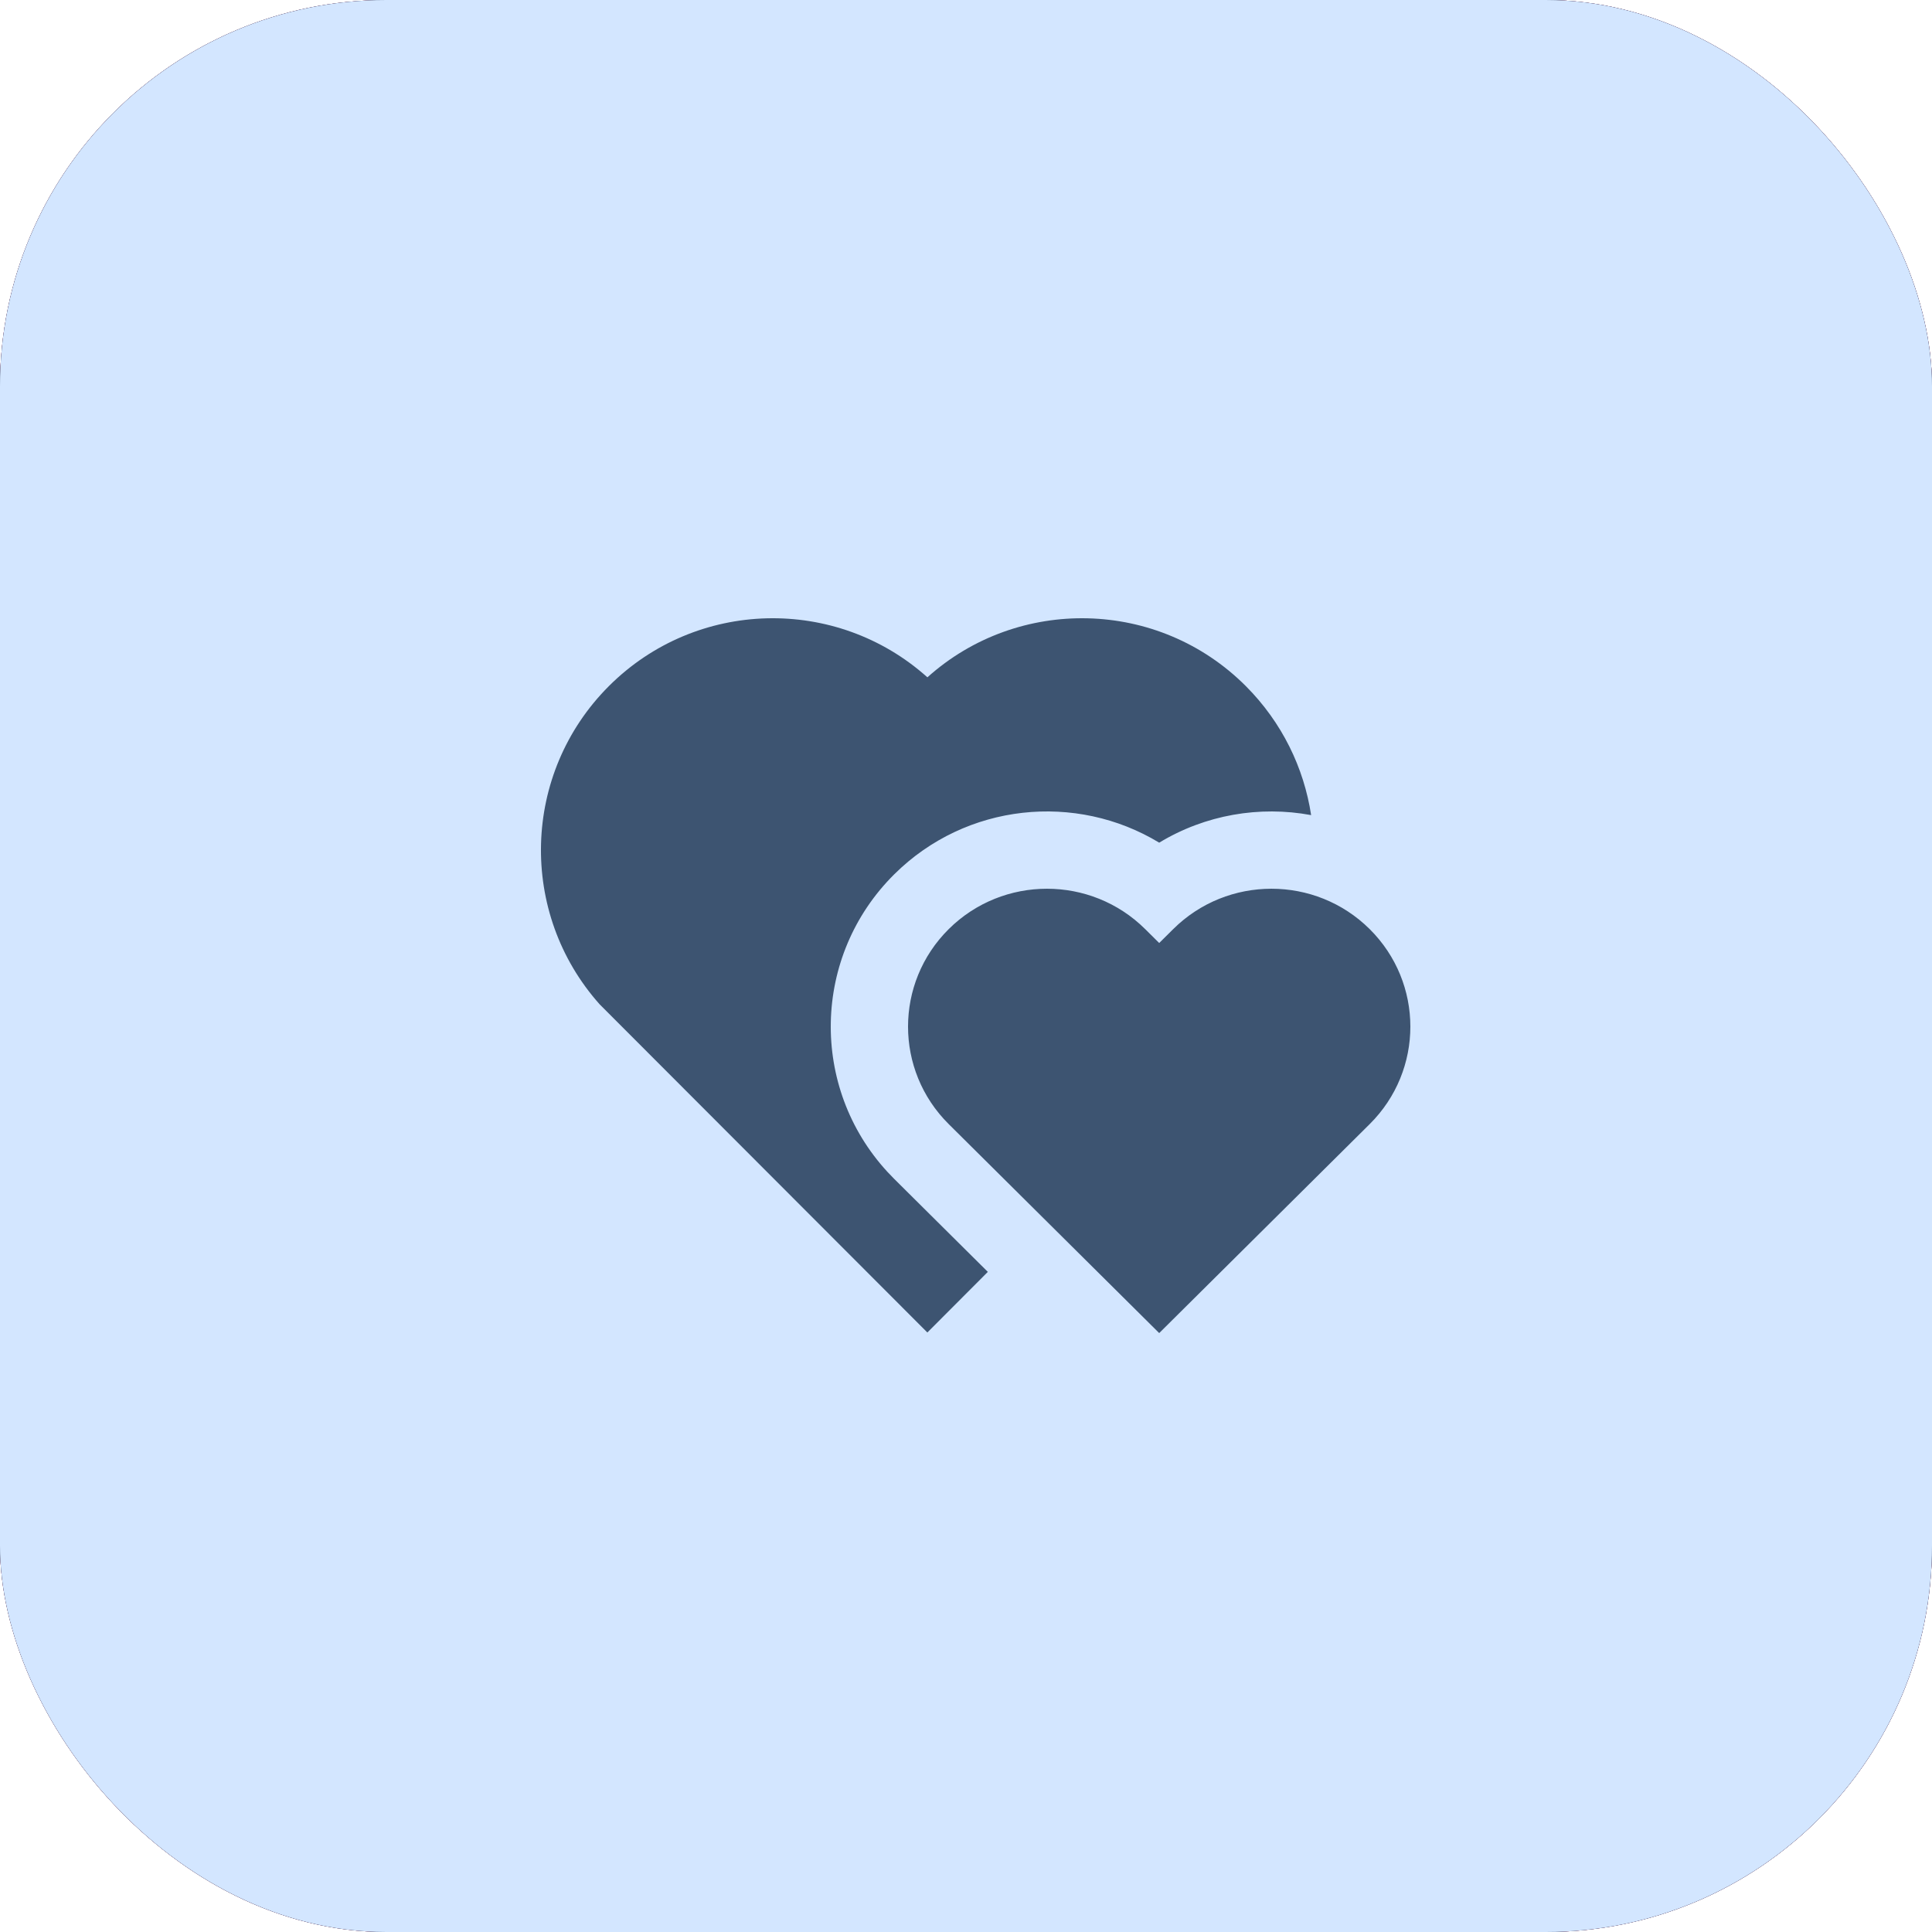
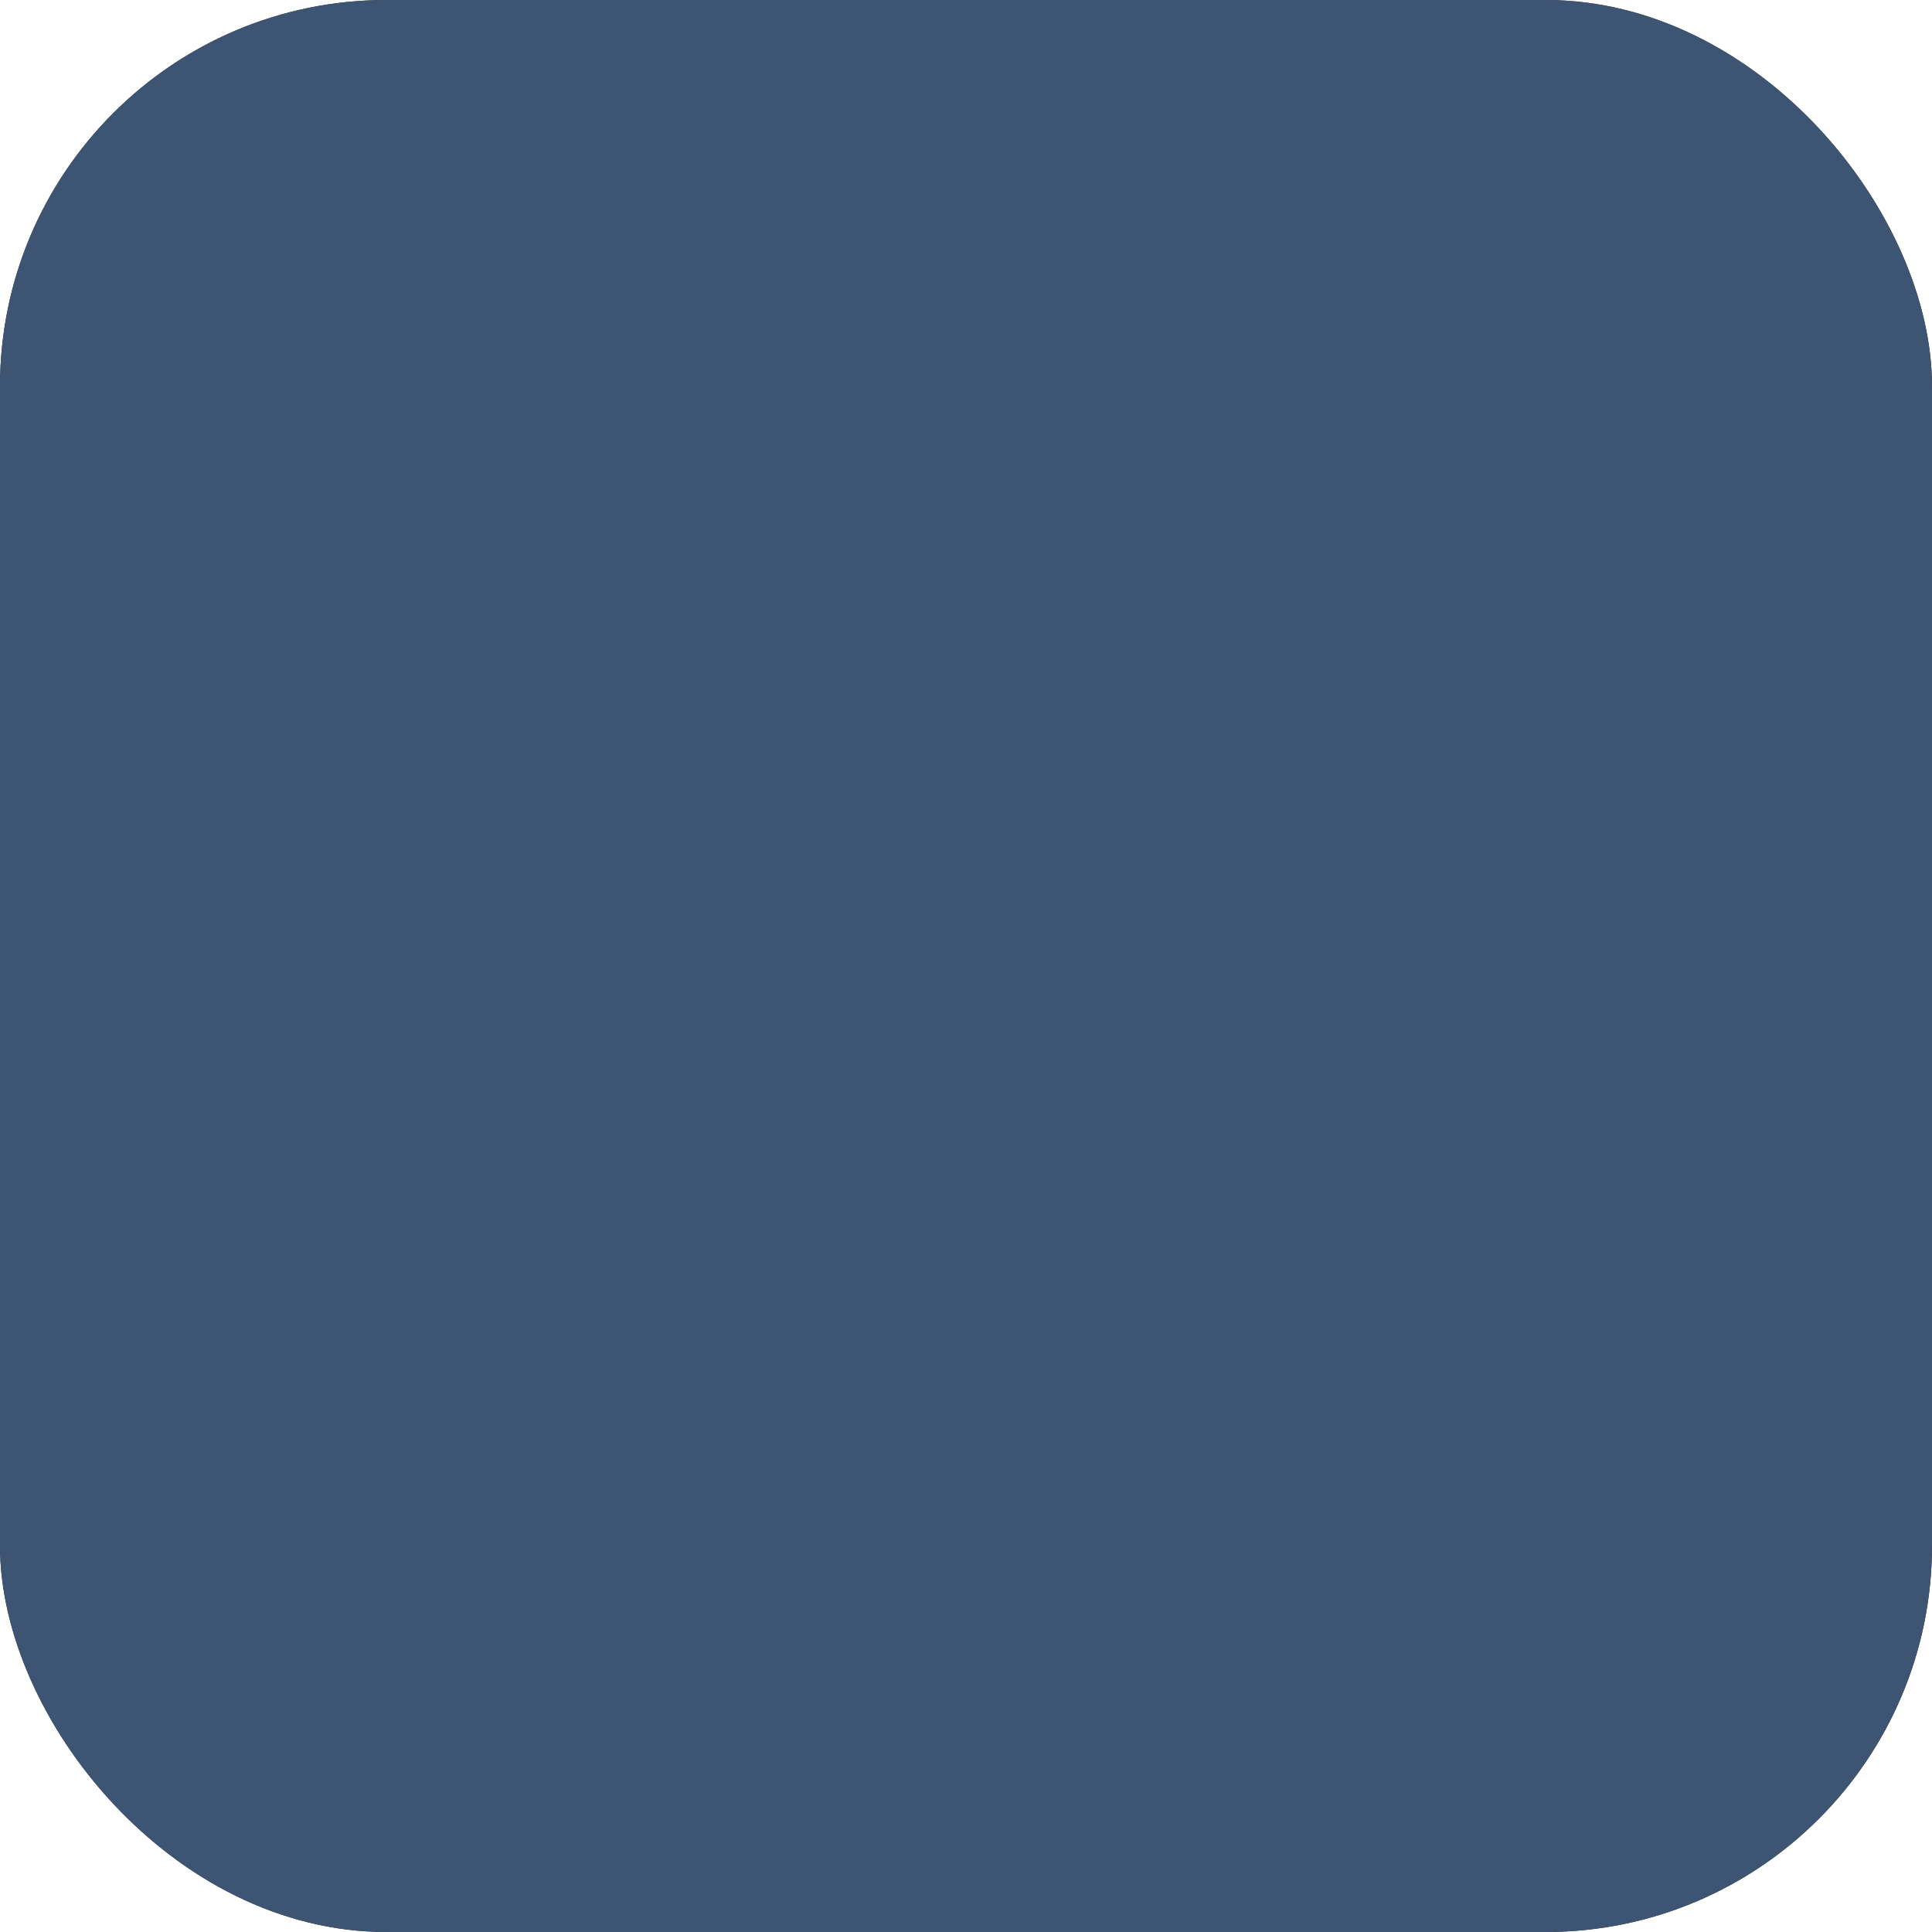
<svg xmlns="http://www.w3.org/2000/svg" width="50" height="50" viewBox="0 0 50 50" fill="none">
-   <rect width="50" height="50" rx="10" fill="#E31D80" />
  <rect width="50" height="50" rx="10" fill="#272727" />
  <rect width="50" height="50" rx="10" fill="#3D5472" />
-   <rect width="50" height="50" rx="10" fill="#D3E6FF" />
-   <path d="M30.363 24.045C31.767 22.652 34.043 22.652 35.447 24.045C36.851 25.439 36.851 27.699 35.447 29.092L30 34.5L24.553 29.092C23.149 27.699 23.149 25.439 24.553 24.045C25.957 22.652 28.233 22.652 29.637 24.045L30 24.405L30.363 24.045ZM32.243 17.757C33.183 18.7 33.746 19.875 33.932 21.095C32.599 20.847 31.193 21.085 30 21.808C27.85 20.505 25.006 20.778 23.144 22.626C21.013 24.741 20.954 28.141 22.966 30.327L23.144 30.512L25.565 32.916L24 34.485L15.52 25.993C13.417 23.637 13.496 20.019 15.757 17.757C18.022 15.493 21.645 15.417 24.001 17.529C26.35 15.42 29.98 15.49 32.243 17.757Z" fill="#3D5471" />
</svg>